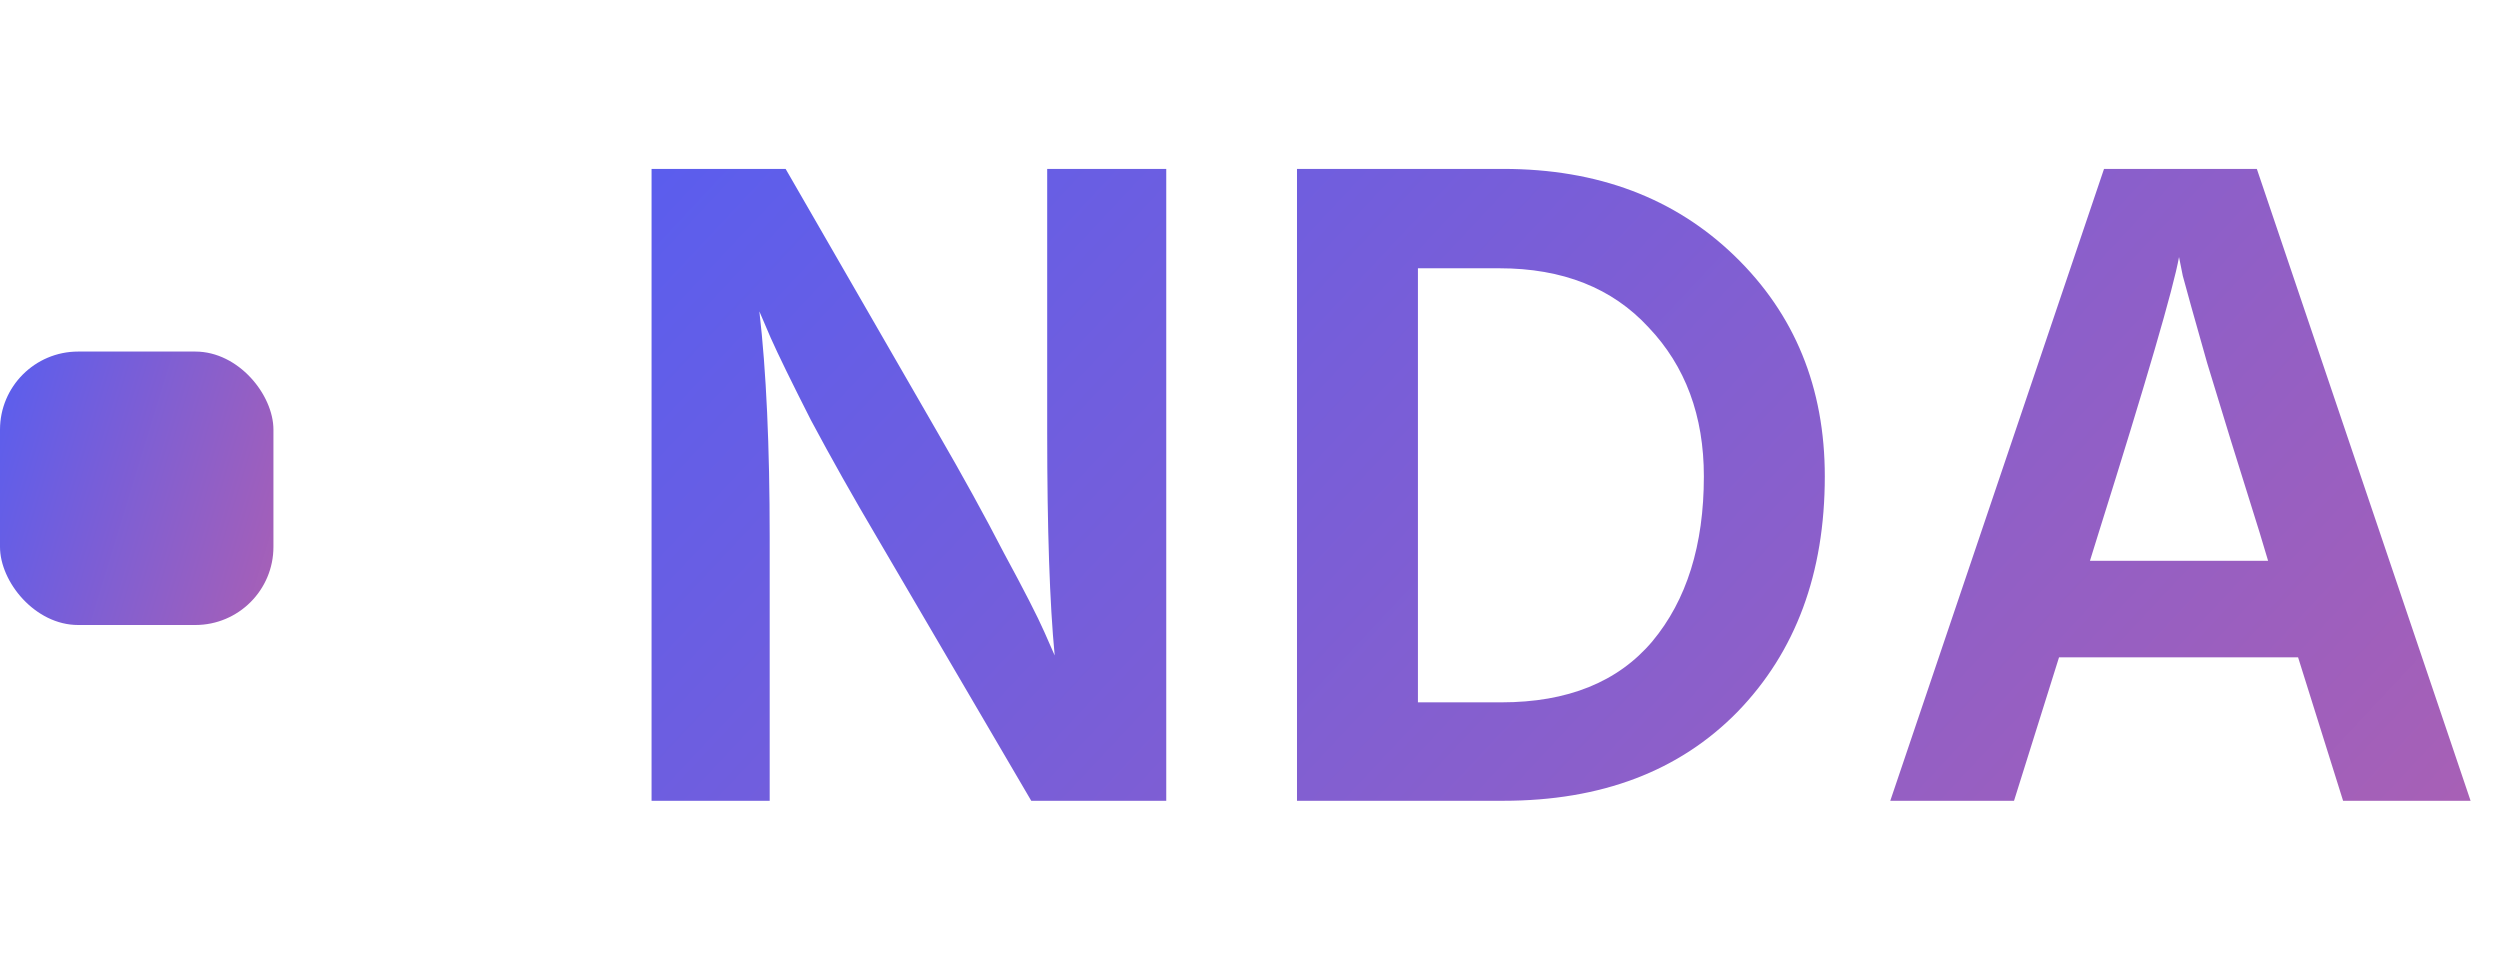
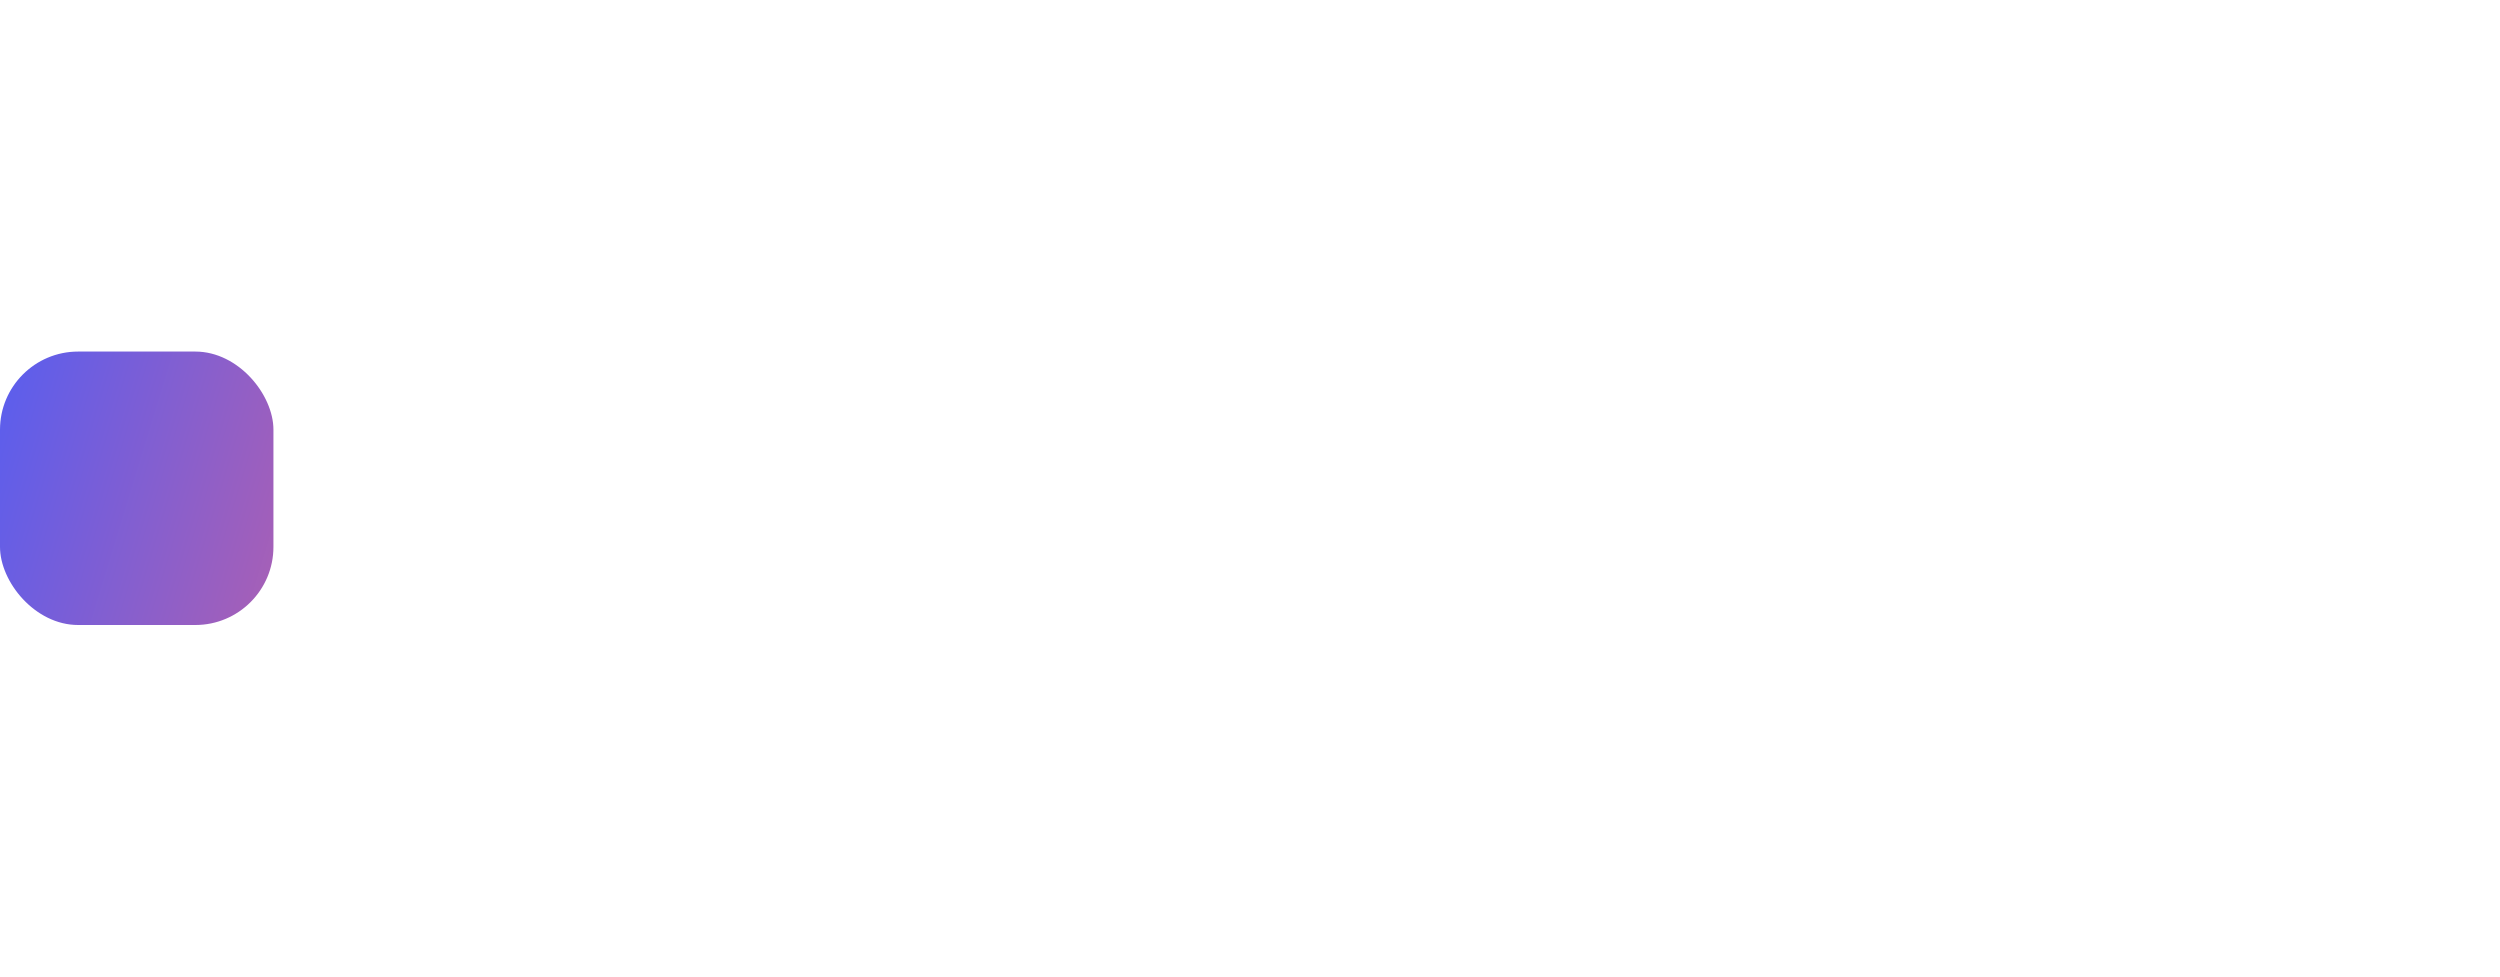
<svg xmlns="http://www.w3.org/2000/svg" width="64" height="25" viewBox="0 0 64 25" fill="none">
  <rect y="9" width="7" height="7" rx="2" fill="url(#paint0_linear_18391_85083)" />
-   <path d="M19.704 20.5H16.68V4.324H20.112L24 11.068C24.64 12.172 25.208 13.204 25.704 14.164C26.216 15.108 26.56 15.78 26.736 16.18L27 16.78C26.872 15.452 26.808 13.548 26.808 11.068V4.324H29.856V20.5H26.4L22.464 13.78C21.84 12.724 21.272 11.716 20.76 10.756C20.264 9.78 19.92 9.076 19.728 8.644L19.44 7.972C19.616 9.492 19.704 11.42 19.704 13.756V20.5ZM38.483 20.5H33.203V4.324H38.483C40.899 4.324 42.875 5.068 44.411 6.556C45.947 8.044 46.715 9.924 46.715 12.196C46.715 14.676 45.971 16.684 44.483 18.22C42.995 19.74 40.995 20.5 38.483 20.5ZM38.387 6.868H36.299V17.98H38.435C40.131 17.98 41.419 17.46 42.299 16.42C43.179 15.364 43.619 13.956 43.619 12.196C43.619 10.644 43.147 9.372 42.203 8.38C41.275 7.372 40.003 6.868 38.387 6.868ZM53.719 13.66L53.503 14.356H58.063L57.847 13.636C57.303 11.908 56.855 10.46 56.503 9.292C56.167 8.108 55.959 7.364 55.879 7.06L55.783 6.58C55.639 7.38 54.951 9.74 53.719 13.66ZM51.559 20.5H48.391L53.863 4.324H57.775L63.247 20.5H59.983L58.831 16.828H52.711L51.559 20.5Z" fill="url(#paint1_linear_18391_85083)" />
  <defs>
    <linearGradient id="paint0_linear_18391_85083" x1="-1.161" y1="7.992" x2="16.807" y2="13.483" gradientUnits="userSpaceOnUse">
      <stop stop-color="#4C5DF8" />
      <stop offset="1" stop-color="#F7627C" />
    </linearGradient>
    <linearGradient id="paint1_linear_18391_85083" x1="6.872" y1="2.196" x2="80.178" y2="70.808" gradientUnits="userSpaceOnUse">
      <stop stop-color="#4C5DF8" />
      <stop offset="1" stop-color="#F7627C" />
    </linearGradient>
  </defs>
</svg>